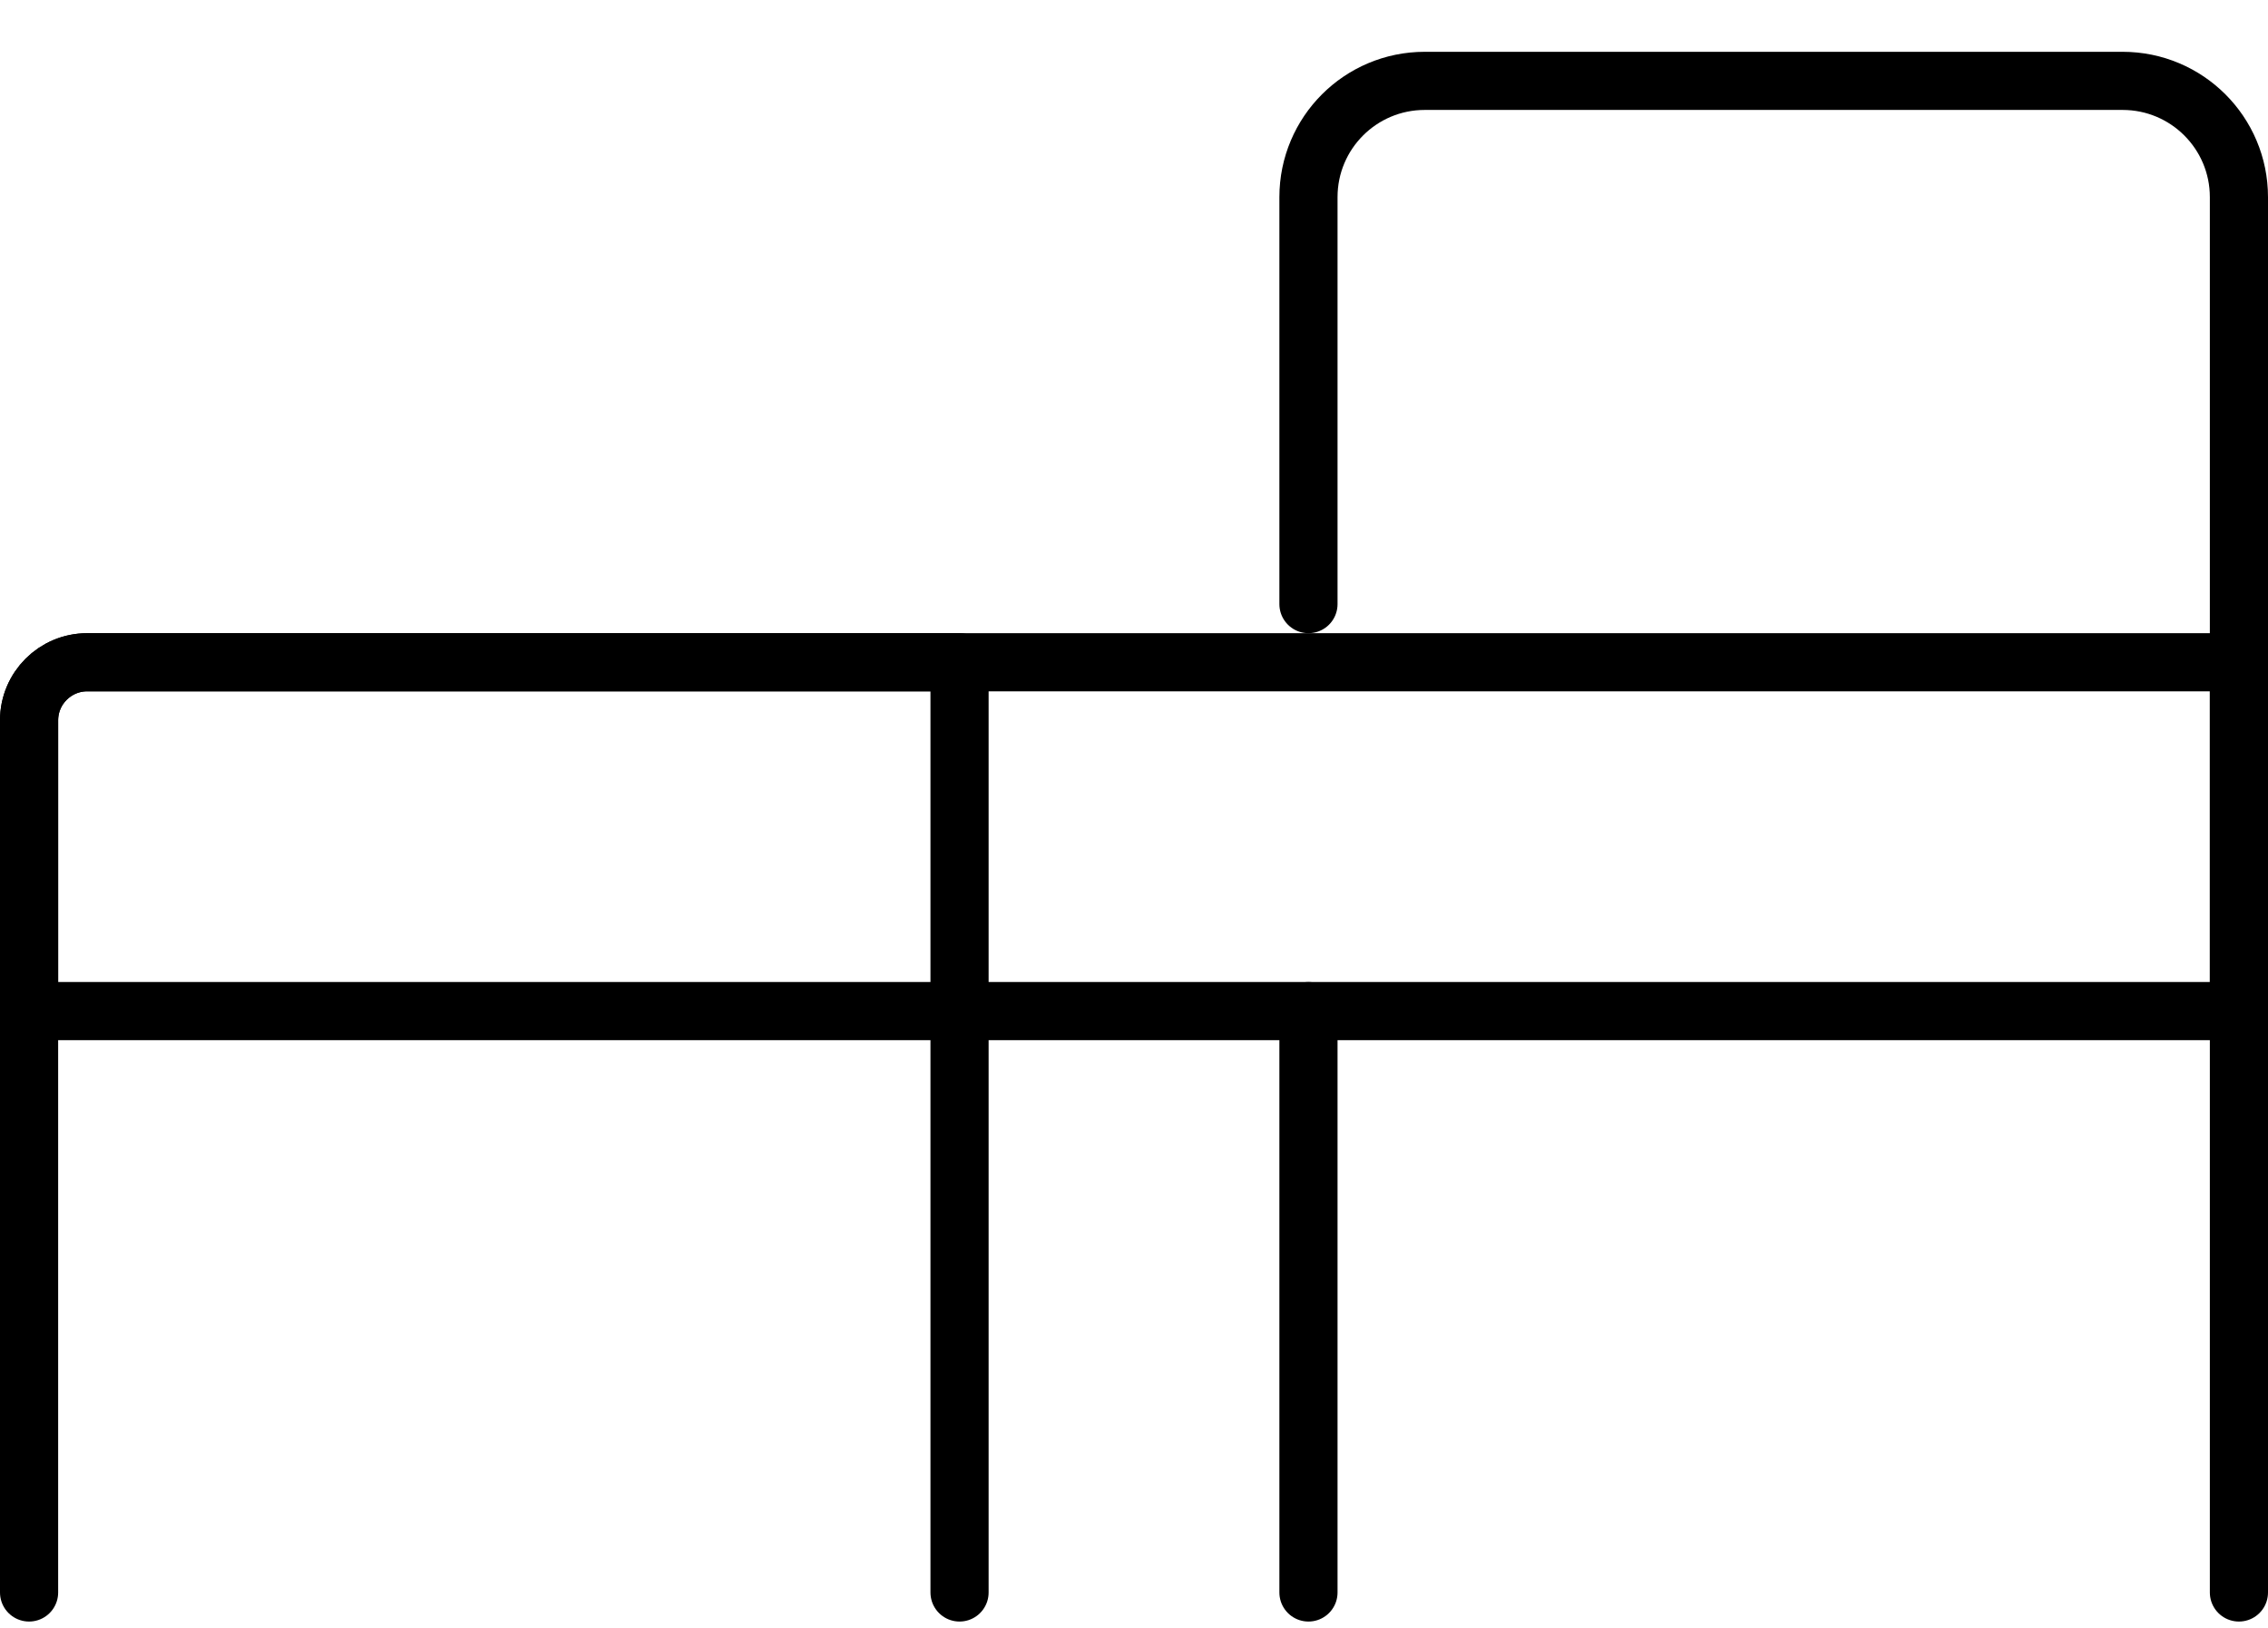
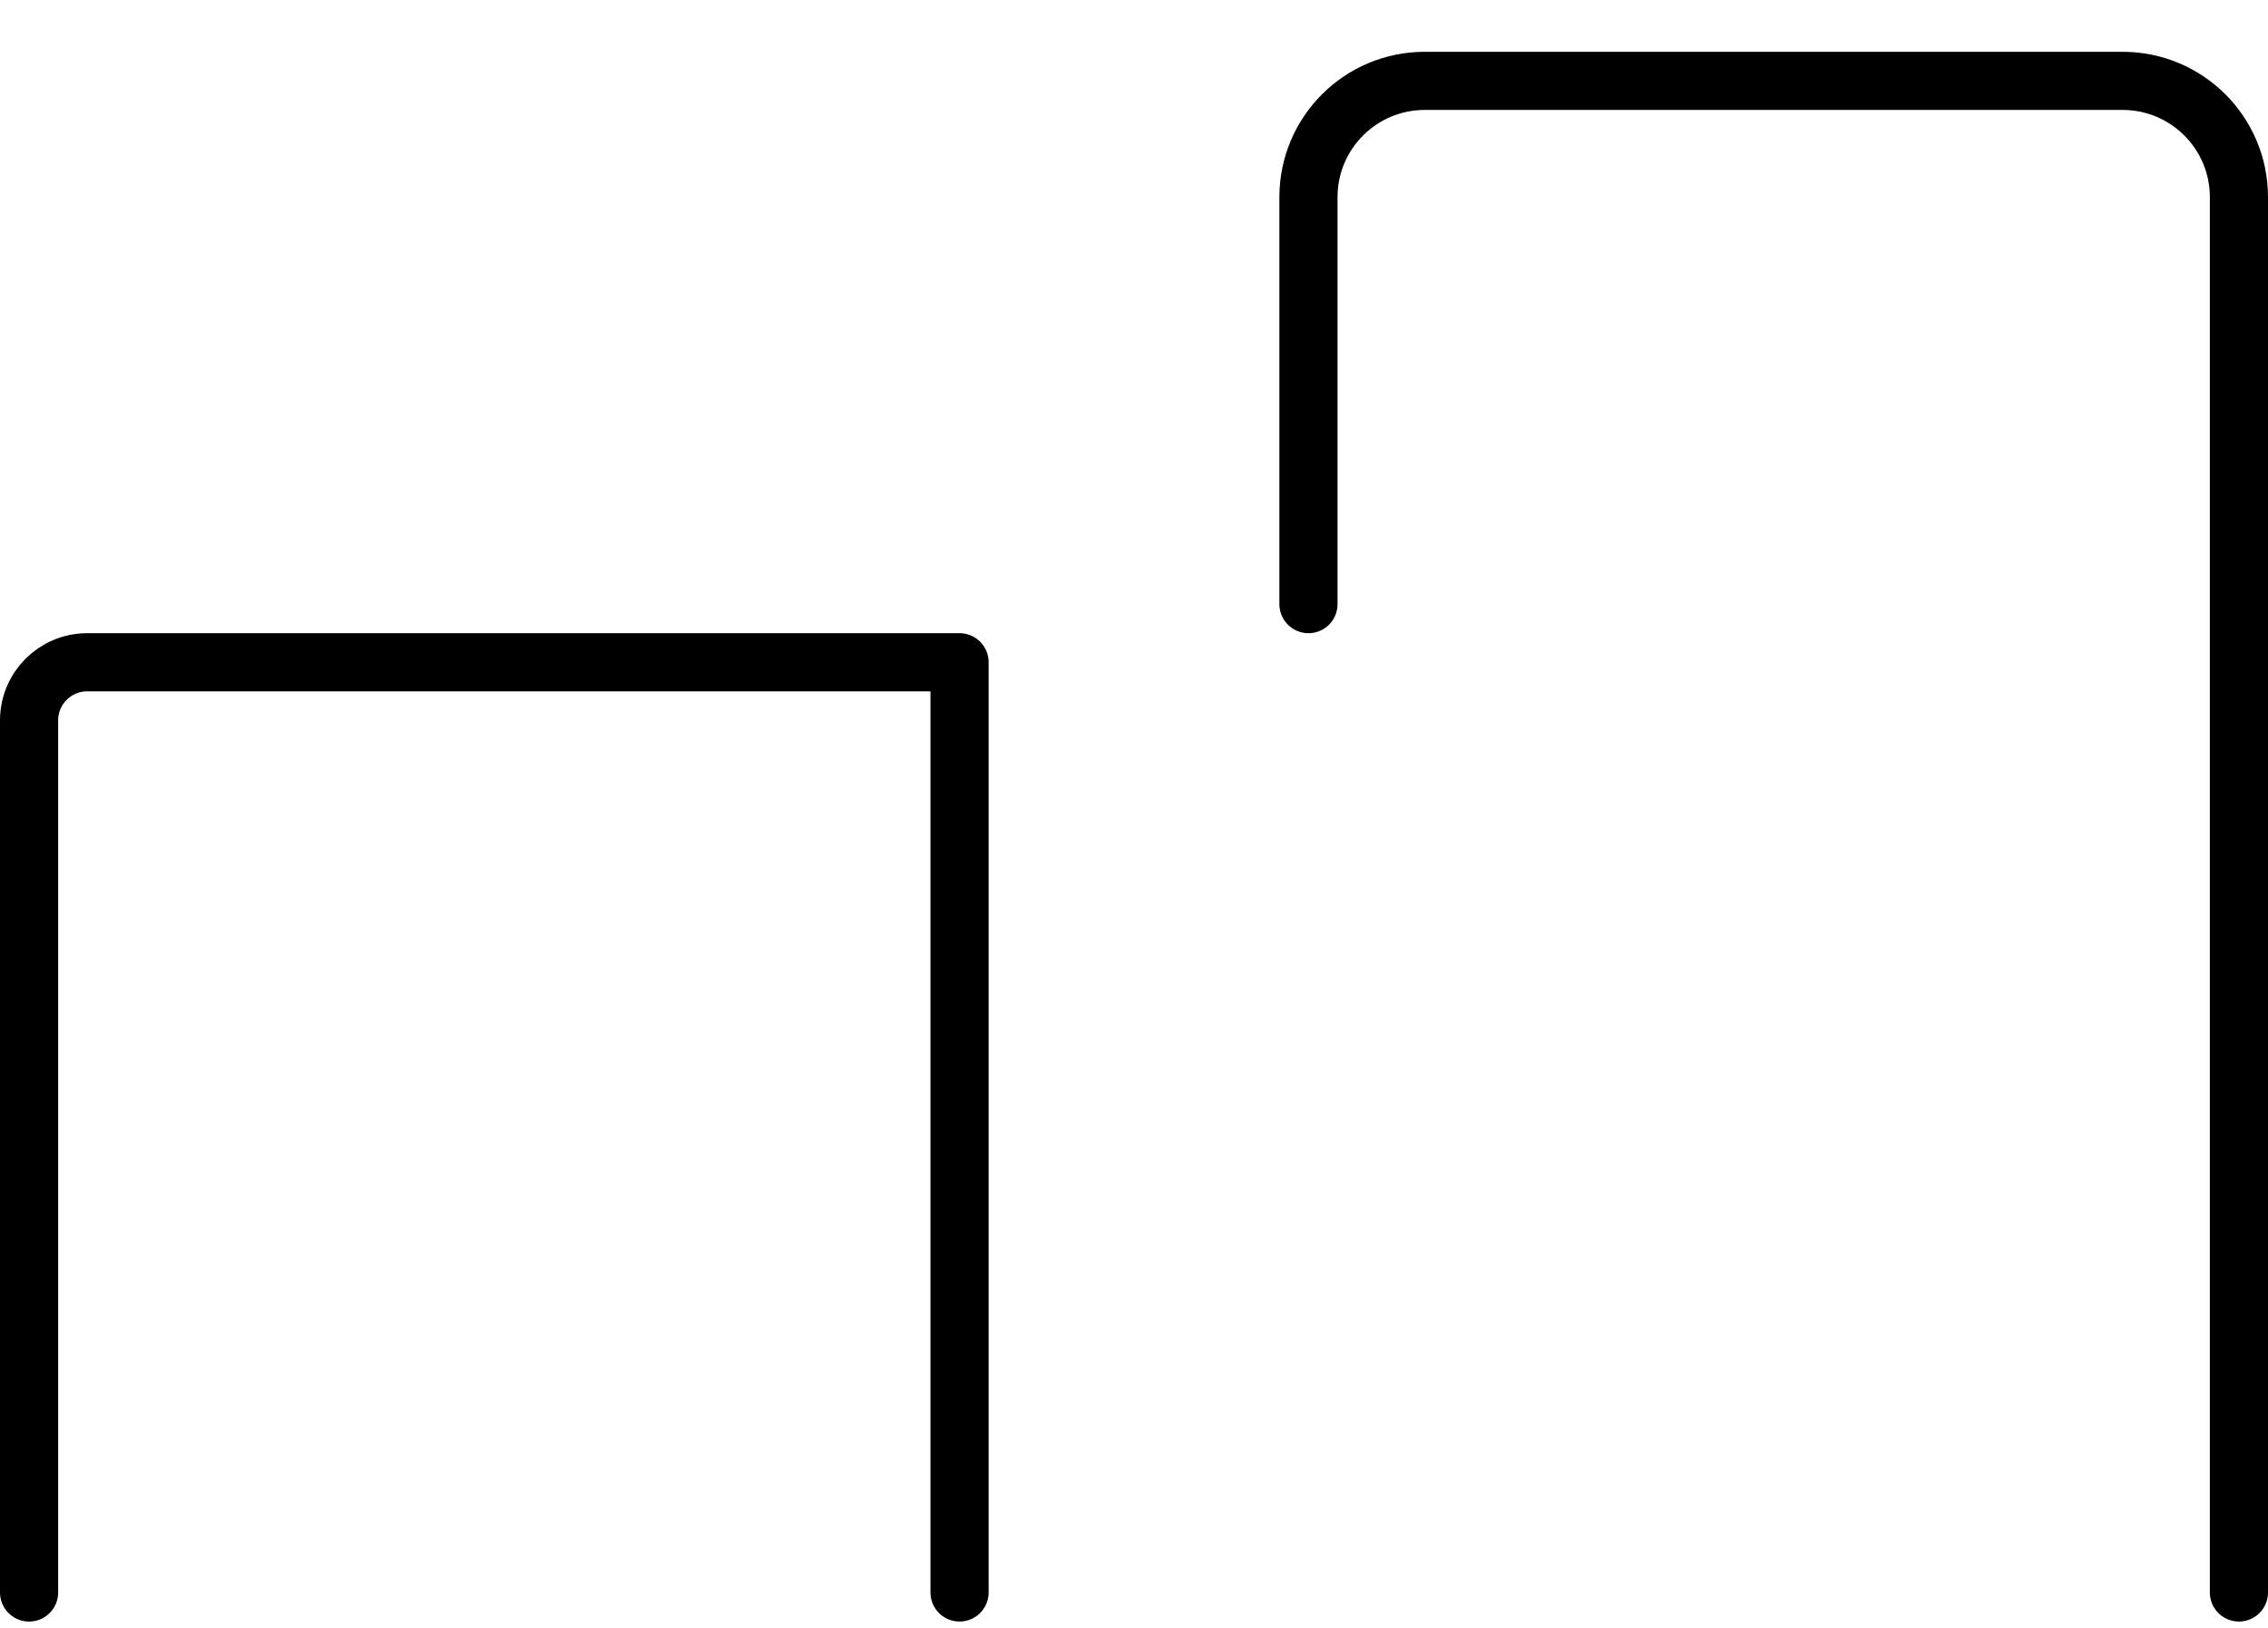
<svg xmlns="http://www.w3.org/2000/svg" width="39" height="28" viewBox="0 0 39 28" fill="none">
  <g id="RONA">
    <path id="Vector 534" d="M38.5 27.391V3.391C38.5 2.286 37.605 1.391 36.5 1.391H24.5C23.395 1.391 22.5 2.286 22.5 3.391V10.391" stroke="black" stroke-linecap="round" stroke-linejoin="round" />
-     <path id="Vector 538" d="M22.5 27.391V17.391" stroke="black" stroke-linecap="round" stroke-linejoin="round" />
    <path id="Vector 535" d="M16.5 27.391V11.391H1.5C0.948 11.391 0.5 11.838 0.5 12.391V27.391" stroke="black" stroke-linecap="round" stroke-linejoin="round" />
-     <path id="Vector 536" d="M1.5 11.391H38.5V17.391H0.5V12.391C0.5 11.838 0.948 11.391 1.5 11.391Z" stroke="black" stroke-linecap="round" stroke-linejoin="round" />
  </g>
</svg>